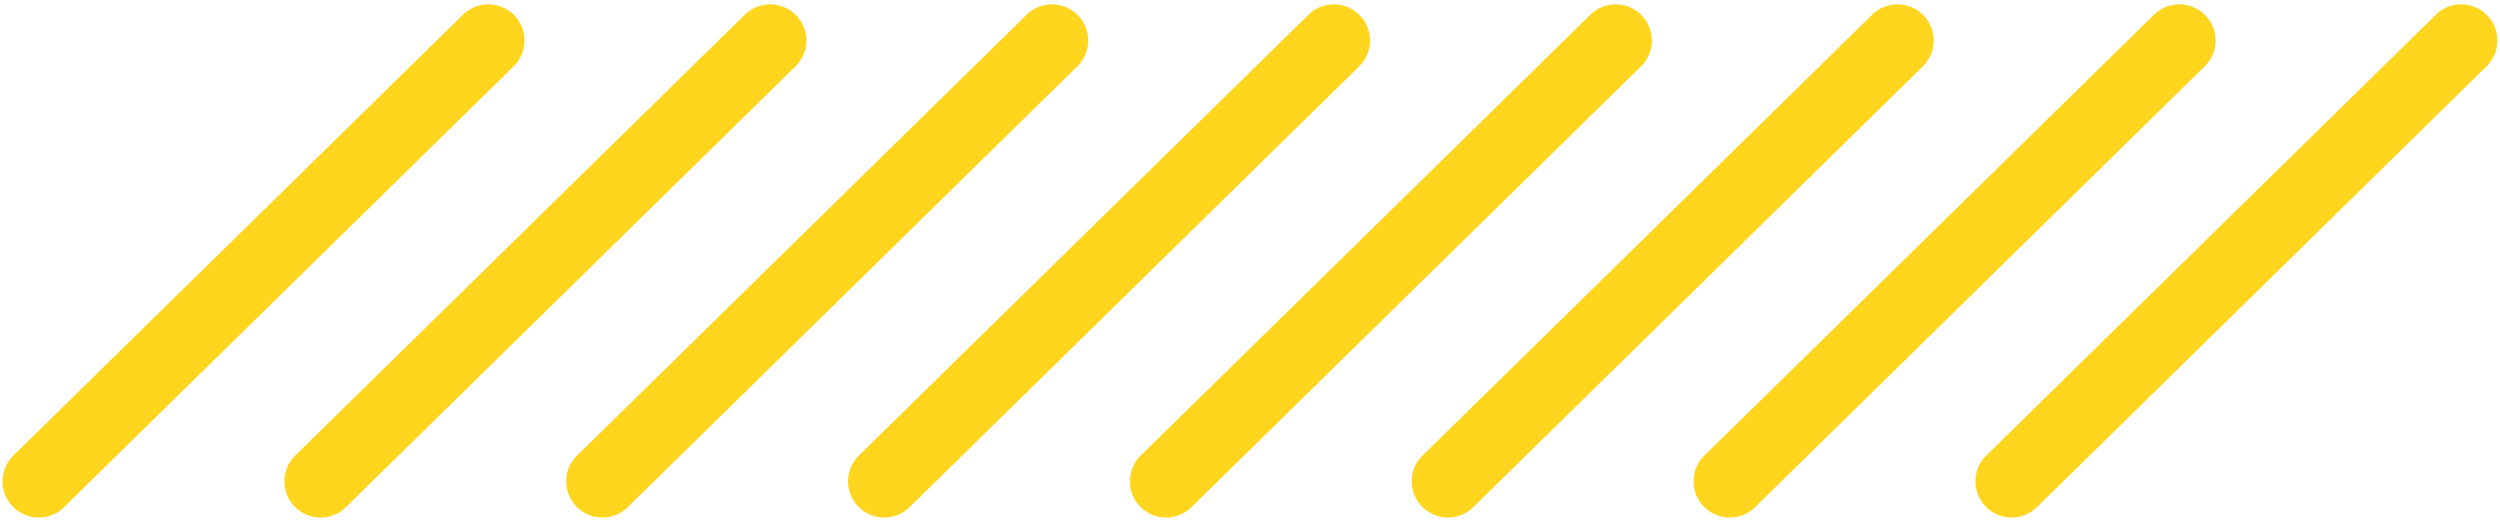
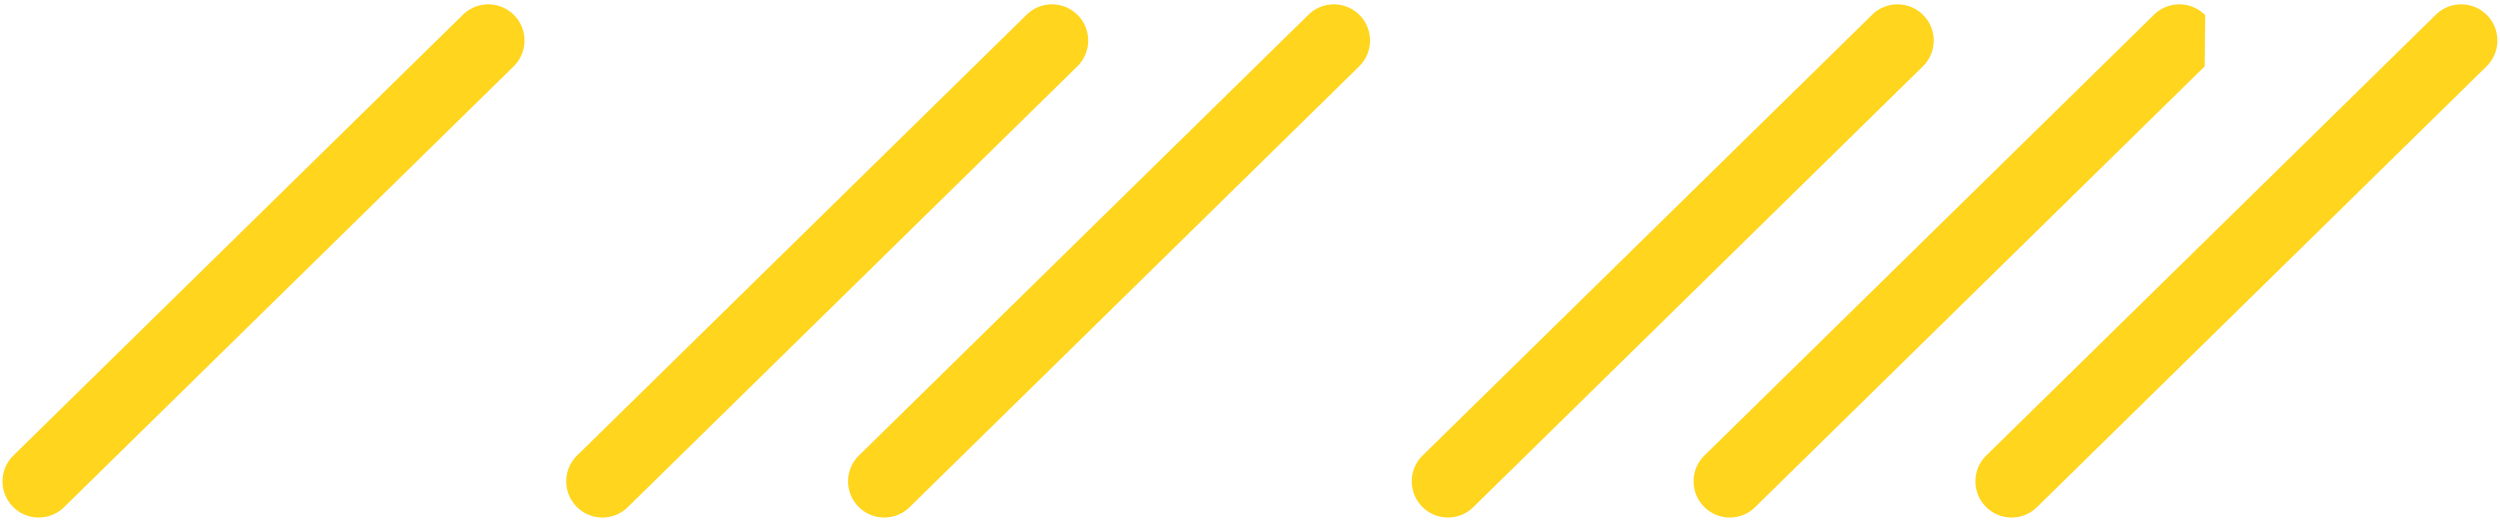
<svg xmlns="http://www.w3.org/2000/svg" fill="#ffd51e" height="35.9" preserveAspectRatio="xMidYMid meet" version="1" viewBox="-0.2 -0.3 172.7 35.9" width="172.7" zoomAndPan="magnify">
  <g id="change1_1">
    <path d="M35.318.75A2.5,2.5,0,0,0,31.782.715L.75,31.14a2.5,2.5,0,1,0,3.5,3.57L35.282,4.285A2.5,2.5,0,0,0,35.318.75Z" />
-     <path d="M54.787.75A2.5,2.5,0,0,0,51.252.715L20.221,31.14a2.5,2.5,0,1,0,3.5,3.57L54.752,4.285A2.5,2.5,0,0,0,54.787.75Z" />
    <path d="M93.727.75A2.5,2.5,0,0,0,90.192.715L59.16,31.14a2.5,2.5,0,1,0,3.5,3.57L93.692,4.285A2.5,2.5,0,0,0,93.727.75Z" />
-     <path d="M113.2.75a2.5,2.5,0,0,0-3.535-.035L78.63,31.14a2.5,2.5,0,1,0,3.5,3.57L113.161,4.285A2.5,2.5,0,0,0,113.2.75Z" />
    <path d="M132.666.75a2.5,2.5,0,0,0-3.535-.035L98.1,31.14a2.5,2.5,0,1,0,3.5,3.57L132.631,4.285A2.5,2.5,0,0,0,132.666.75Z" />
-     <path d="M152.136.75A2.5,2.5,0,0,0,148.6.715L117.568,31.14a2.5,2.5,0,1,0,3.5,3.57L152.1,4.285A2.5,2.5,0,0,0,152.136.75Z" />
+     <path d="M152.136.75A2.5,2.5,0,0,0,148.6.715L117.568,31.14a2.5,2.5,0,1,0,3.5,3.57L152.1,4.285Z" />
    <path d="M171.605.75a2.5,2.5,0,0,0-3.536-.035L137.038,31.14a2.5,2.5,0,1,0,3.5,3.57L171.569,4.285A2.5,2.5,0,0,0,171.605.75Z" />
    <path d="M74.257.75A2.5,2.5,0,0,0,70.722.715L39.691,31.14a2.5,2.5,0,1,0,3.5,3.57L74.222,4.285A2.5,2.5,0,0,0,74.257.75Z" />
  </g>
</svg>